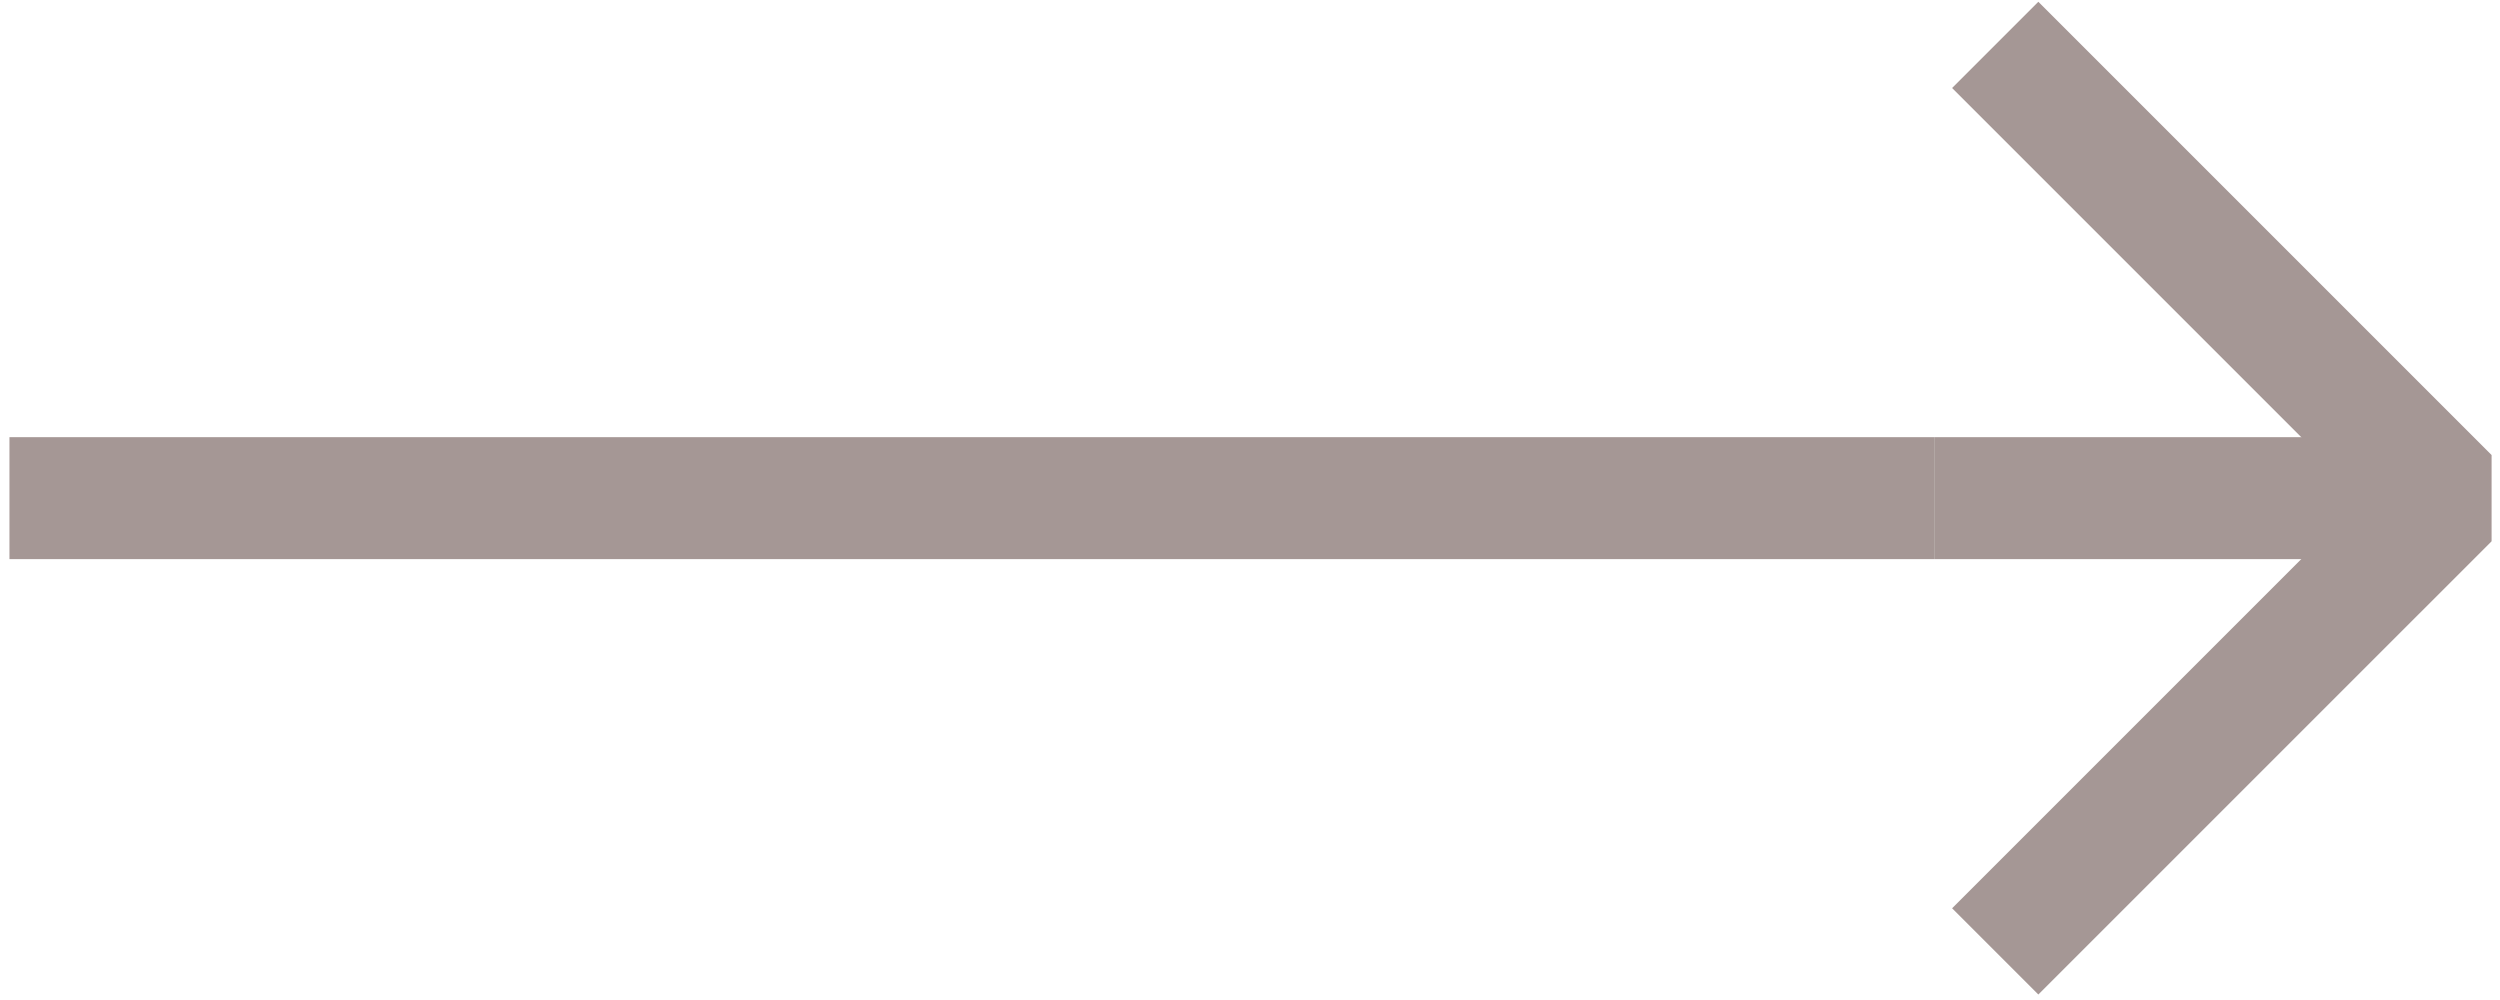
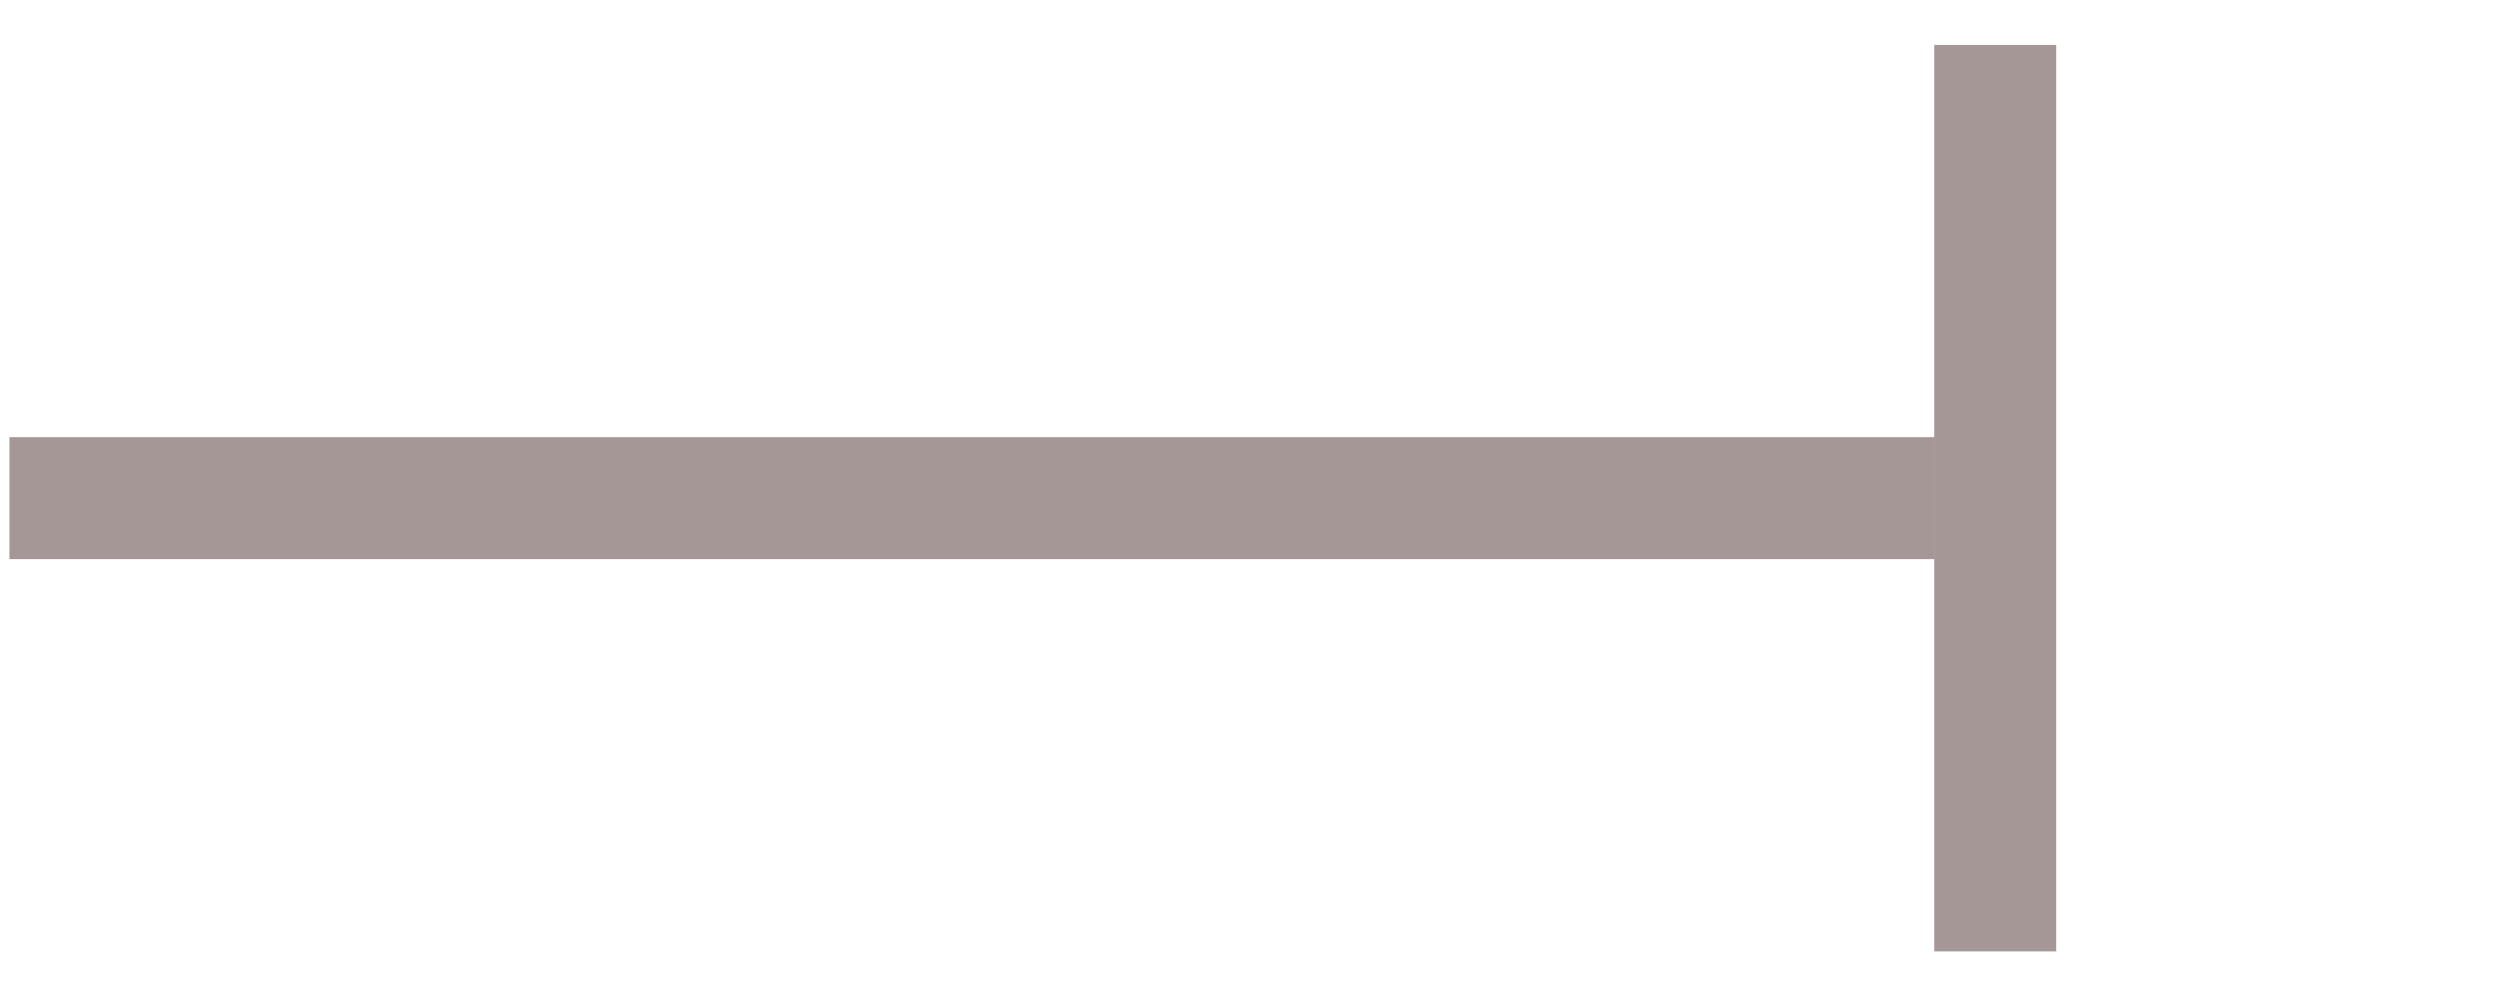
<svg xmlns="http://www.w3.org/2000/svg" viewBox="0 0 205 82" fill="none">
  <path d="M158.655 40.848L0.775 40.848" stroke="#A59795" stroke-width="10" />
-   <path d="M163.608 3.682L200.775 40.849L163.608 78.015" stroke="#A59795" stroke-width="10" stroke-linejoin="bevel" />
-   <path d="M200.775 40.848L158.655 40.848" stroke="#A59795" stroke-width="10" />
+   <path d="M163.608 3.682L163.608 78.015" stroke="#A59795" stroke-width="10" stroke-linejoin="bevel" />
</svg>